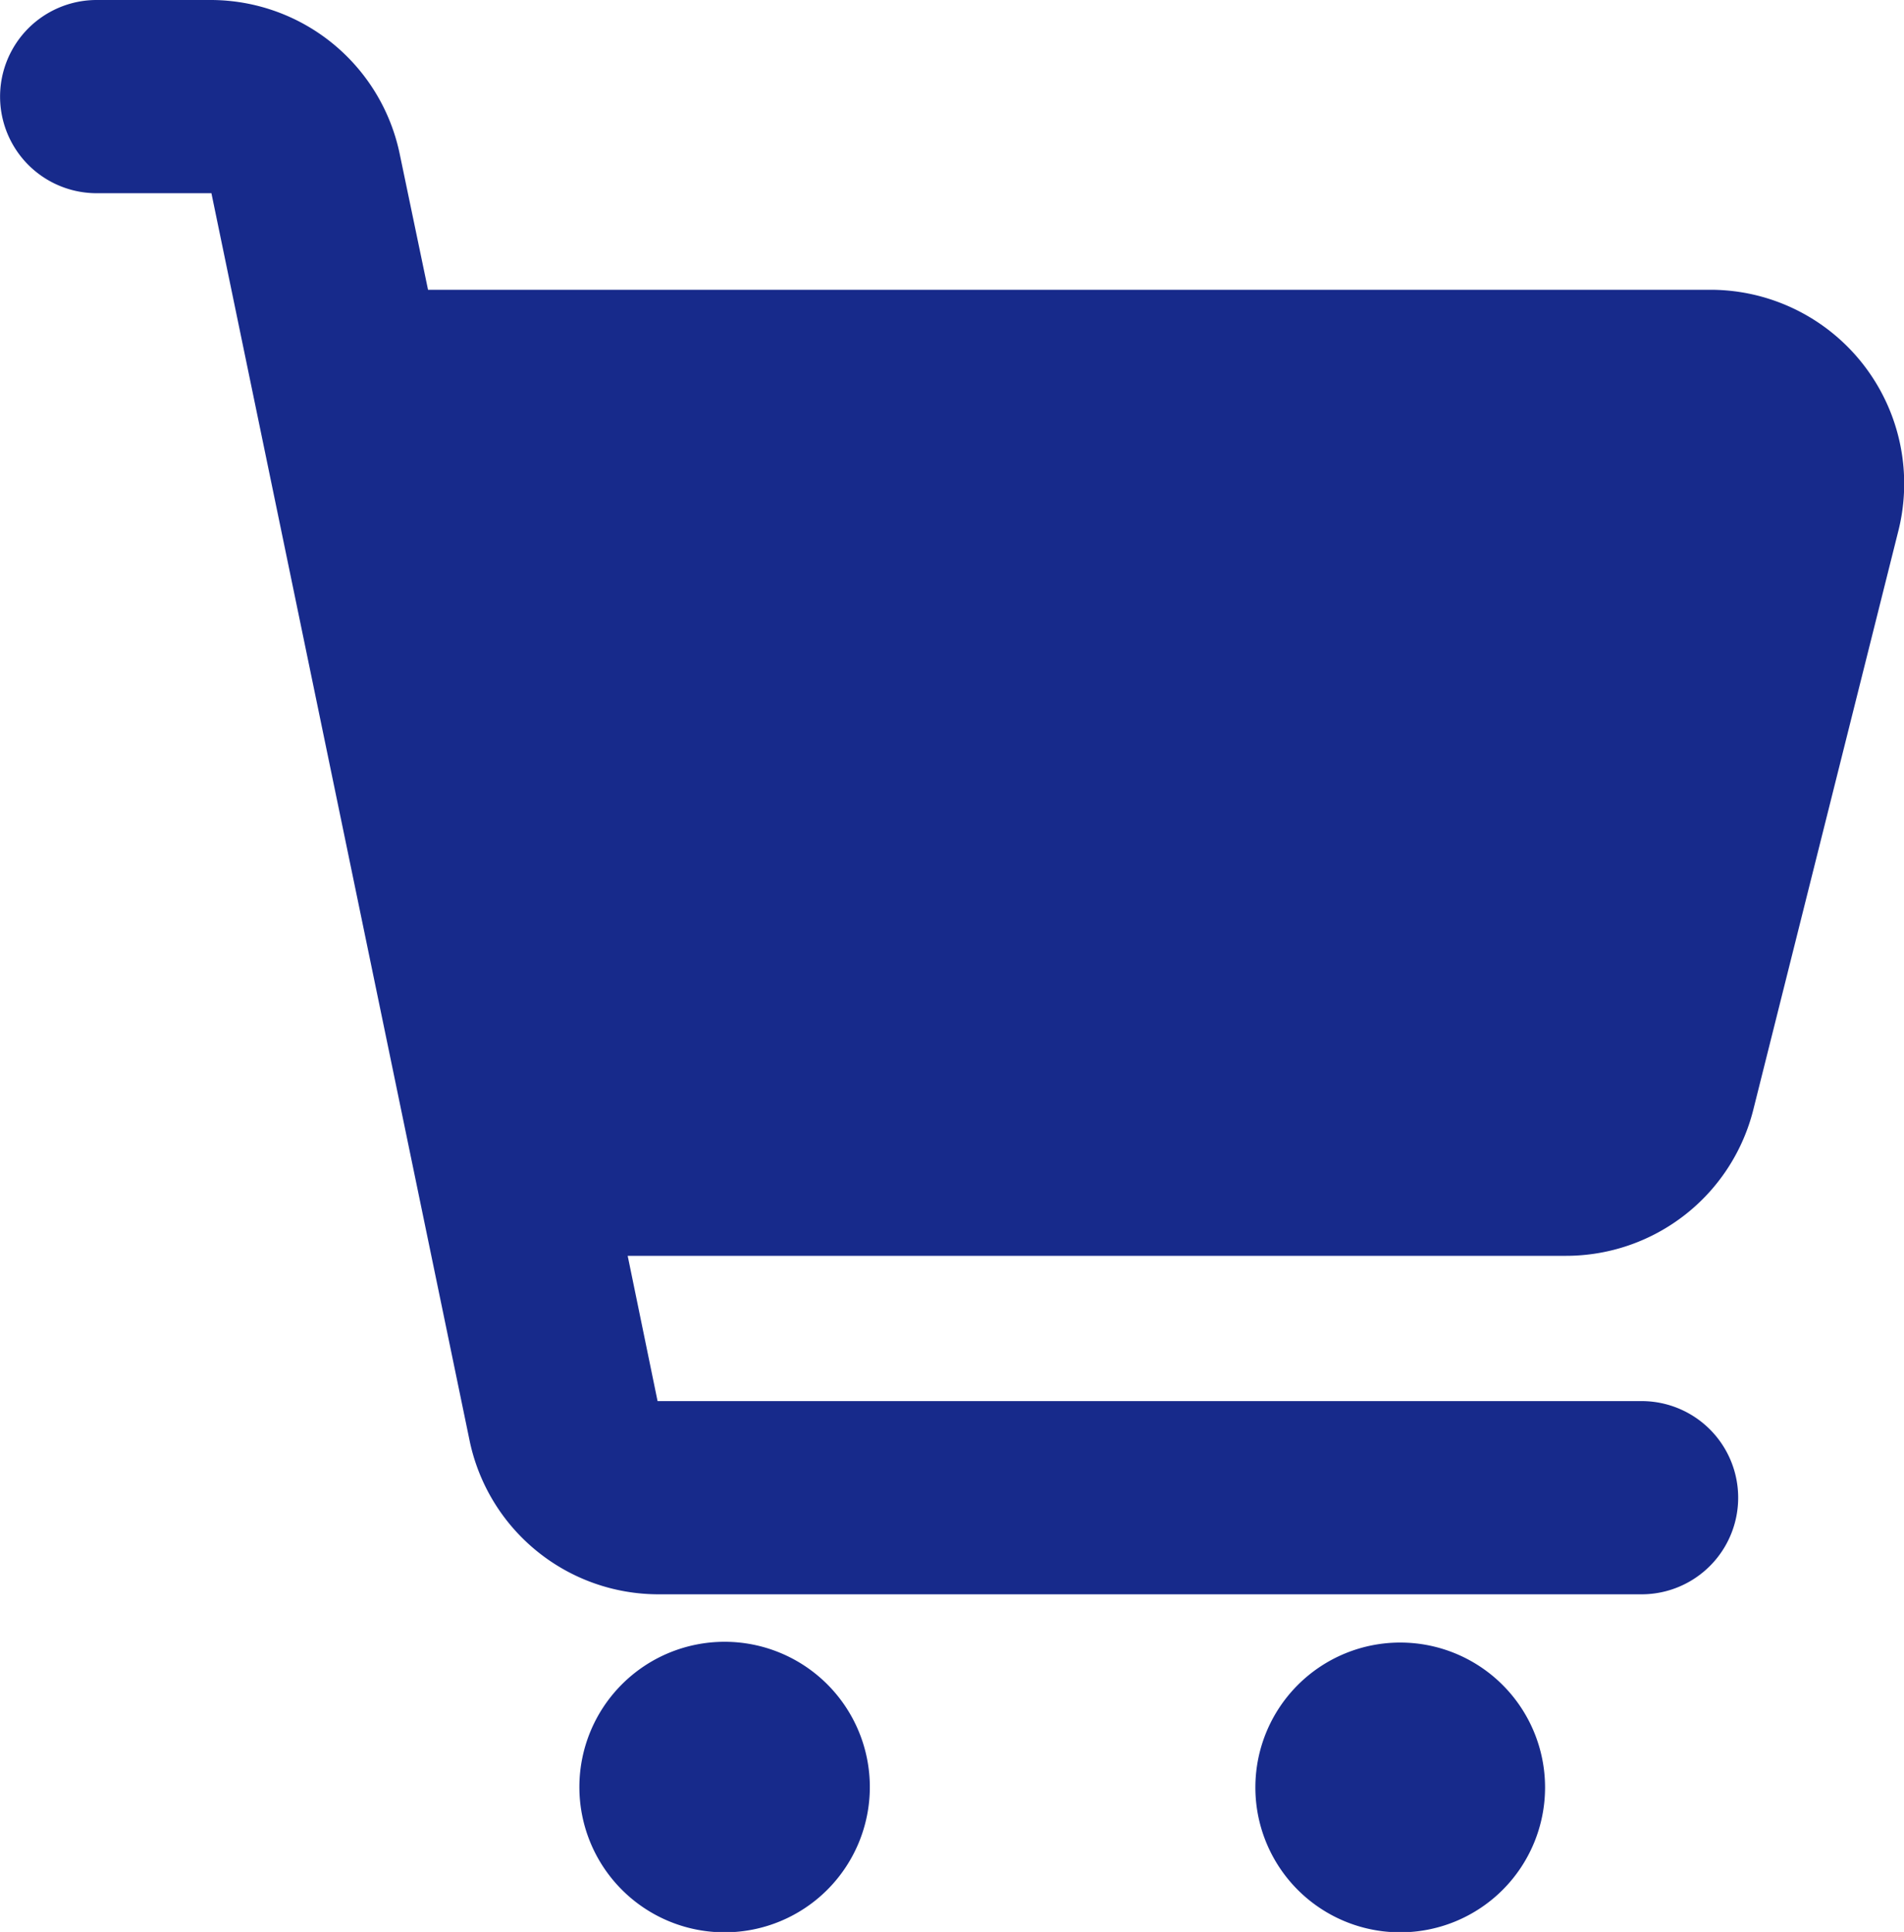
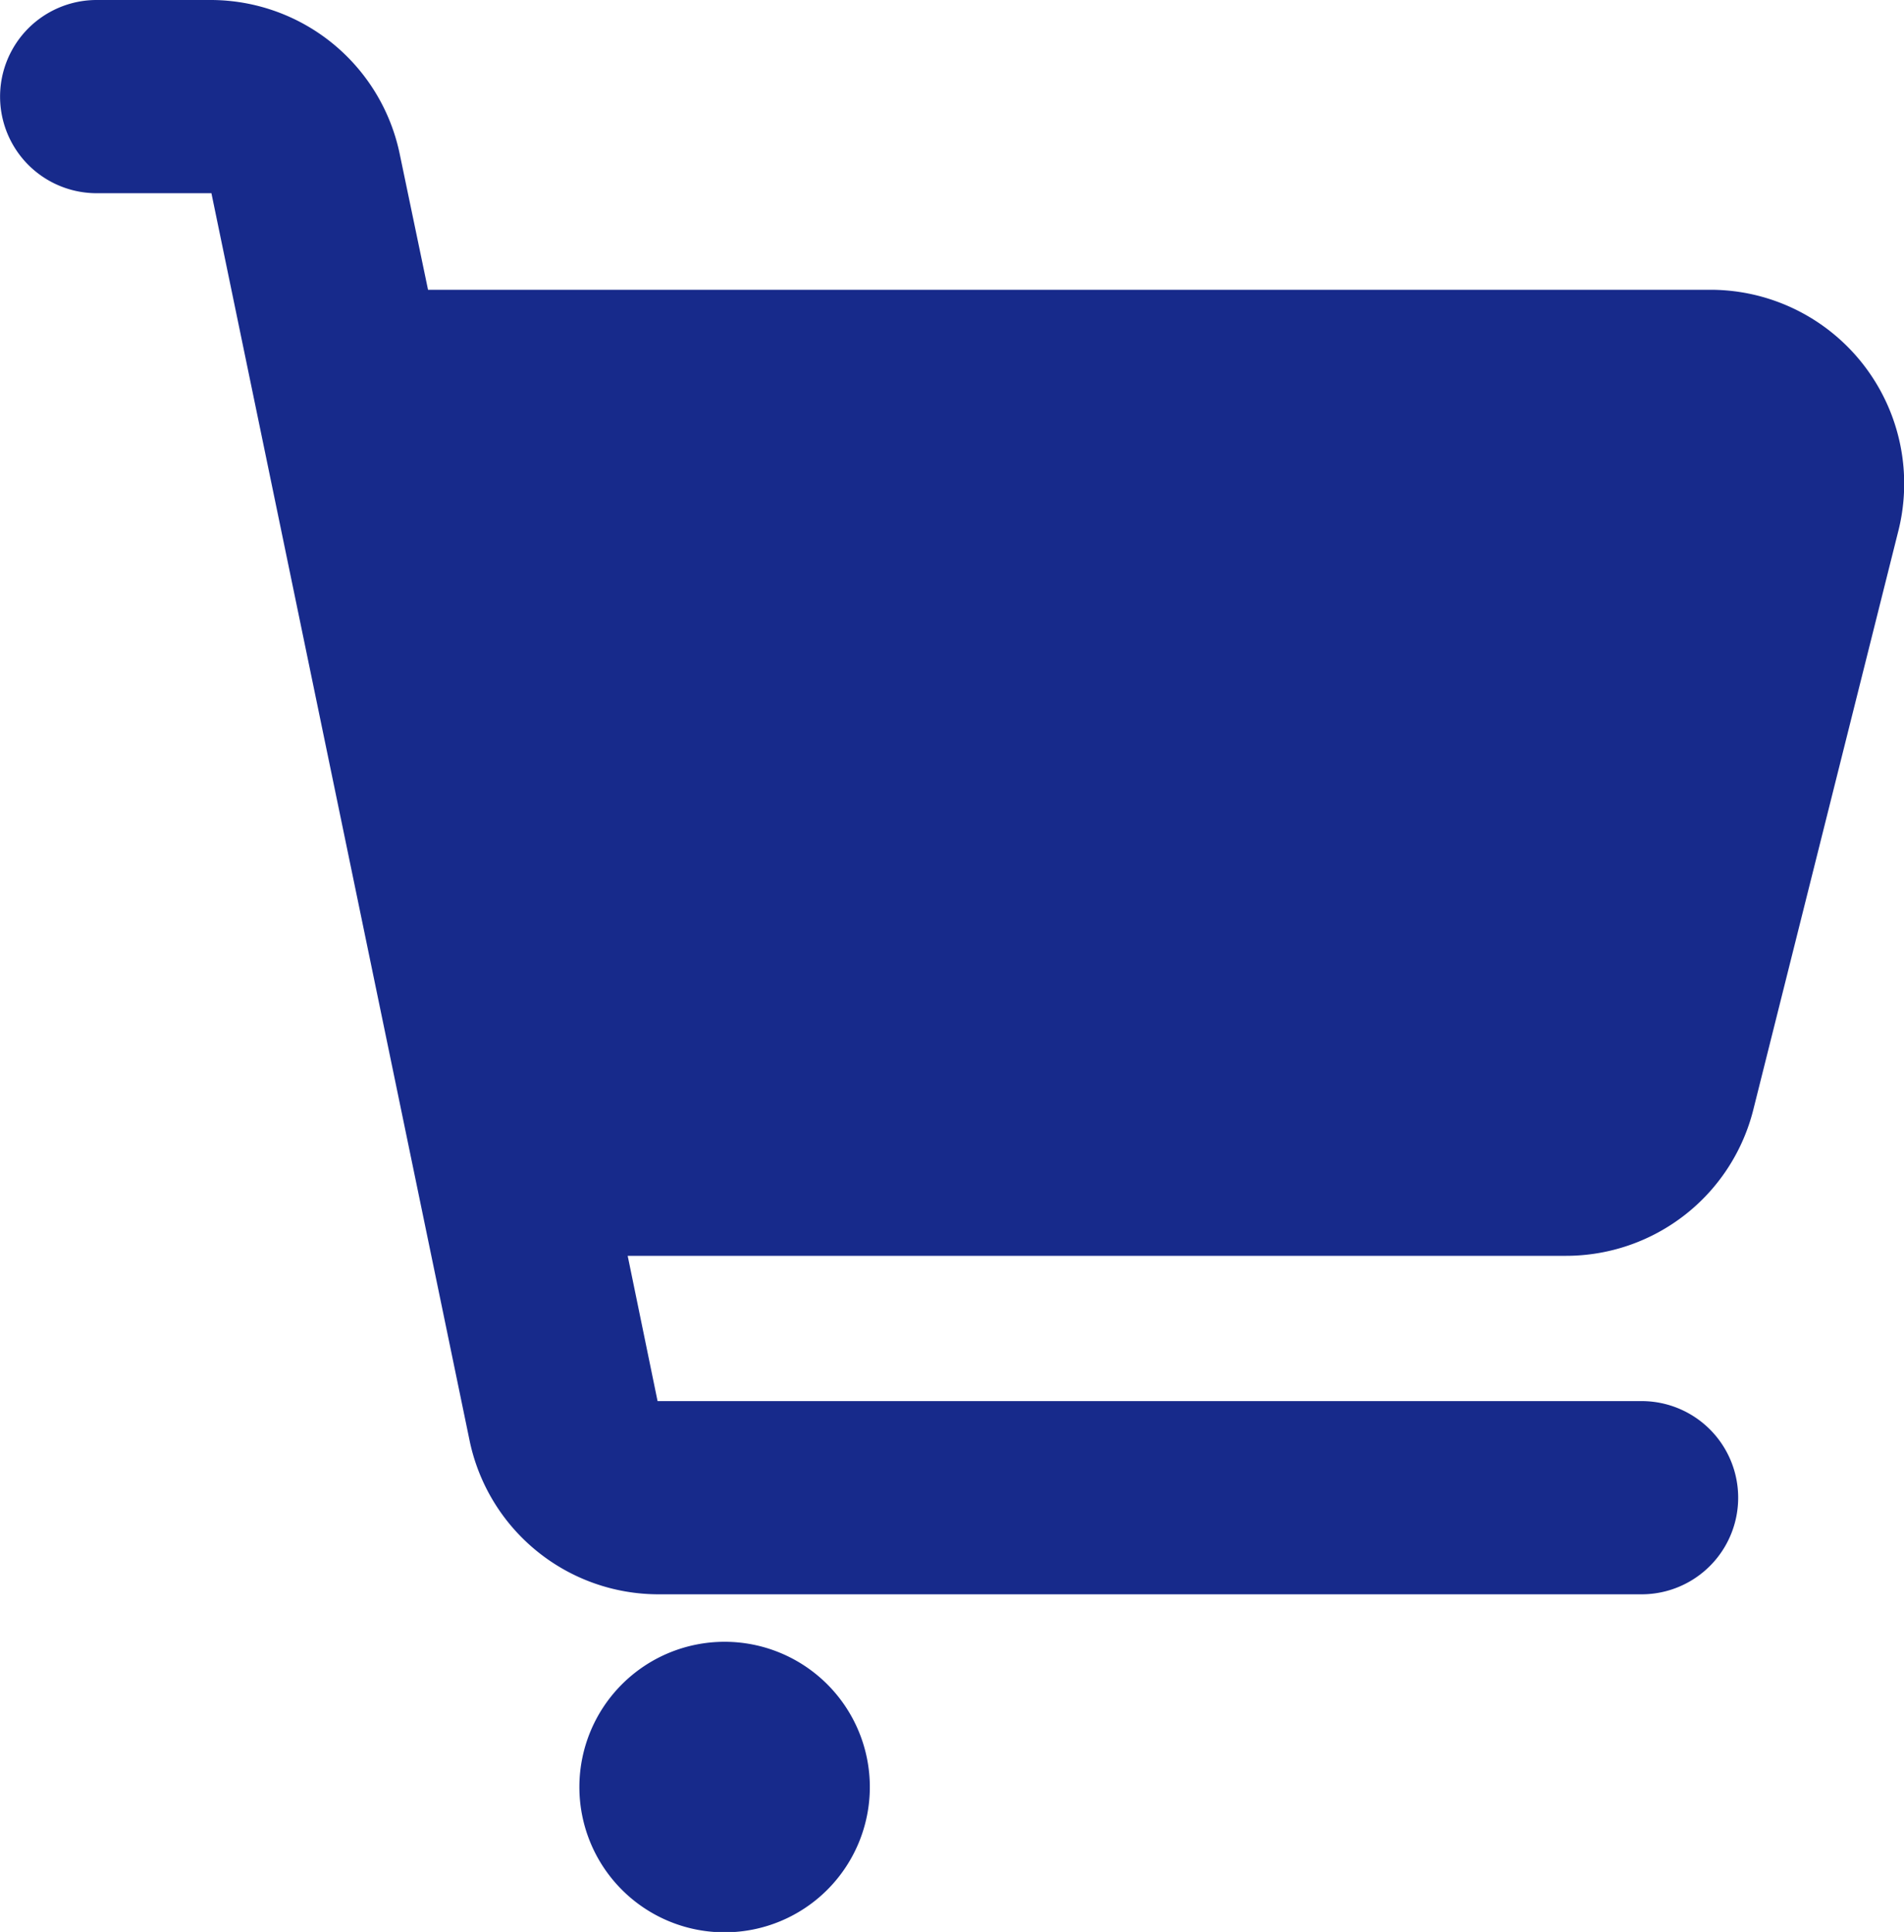
<svg xmlns="http://www.w3.org/2000/svg" width="24.91" height="25.268" viewBox="0 0 24.91 25.268">
  <g id="Layer_2" data-name="Layer 2" transform="translate(-2 -2)">
-     <path id="União_2" data-name="União 2" d="M16.424,23.373a1.895,1.895,0,1,1,1.9,1.9A1.895,1.895,0,0,1,16.424,23.373Zm-8.844,0a1.9,1.9,0,1,1,1.9,1.9A1.9,1.9,0,0,1,7.58,23.373ZM6.14,18.824,2.766,2.527h-1.5A1.263,1.263,0,1,1,1.263,0h1.5A2.528,2.528,0,0,1,5.231,2.021L5.6,3.79h16.79a2.536,2.536,0,0,1,2.451,3.134l-1.9,7.58a2.526,2.526,0,0,1-2.45,1.921H8.212l.391,1.9H21.477a1.263,1.263,0,1,1,0,2.527H8.614A2.525,2.525,0,0,1,6.14,18.824Z" transform="translate(2 2)" fill="#172a8b" />
+     <path id="União_2" data-name="União 2" d="M16.424,23.373A1.895,1.895,0,0,1,16.424,23.373Zm-8.844,0a1.9,1.9,0,1,1,1.9,1.9A1.9,1.9,0,0,1,7.58,23.373ZM6.14,18.824,2.766,2.527h-1.5A1.263,1.263,0,1,1,1.263,0h1.5A2.528,2.528,0,0,1,5.231,2.021L5.6,3.79h16.79a2.536,2.536,0,0,1,2.451,3.134l-1.9,7.58a2.526,2.526,0,0,1-2.45,1.921H8.212l.391,1.9H21.477a1.263,1.263,0,1,1,0,2.527H8.614A2.525,2.525,0,0,1,6.14,18.824Z" transform="translate(2 2)" fill="#172a8b" />
  </g>
</svg>